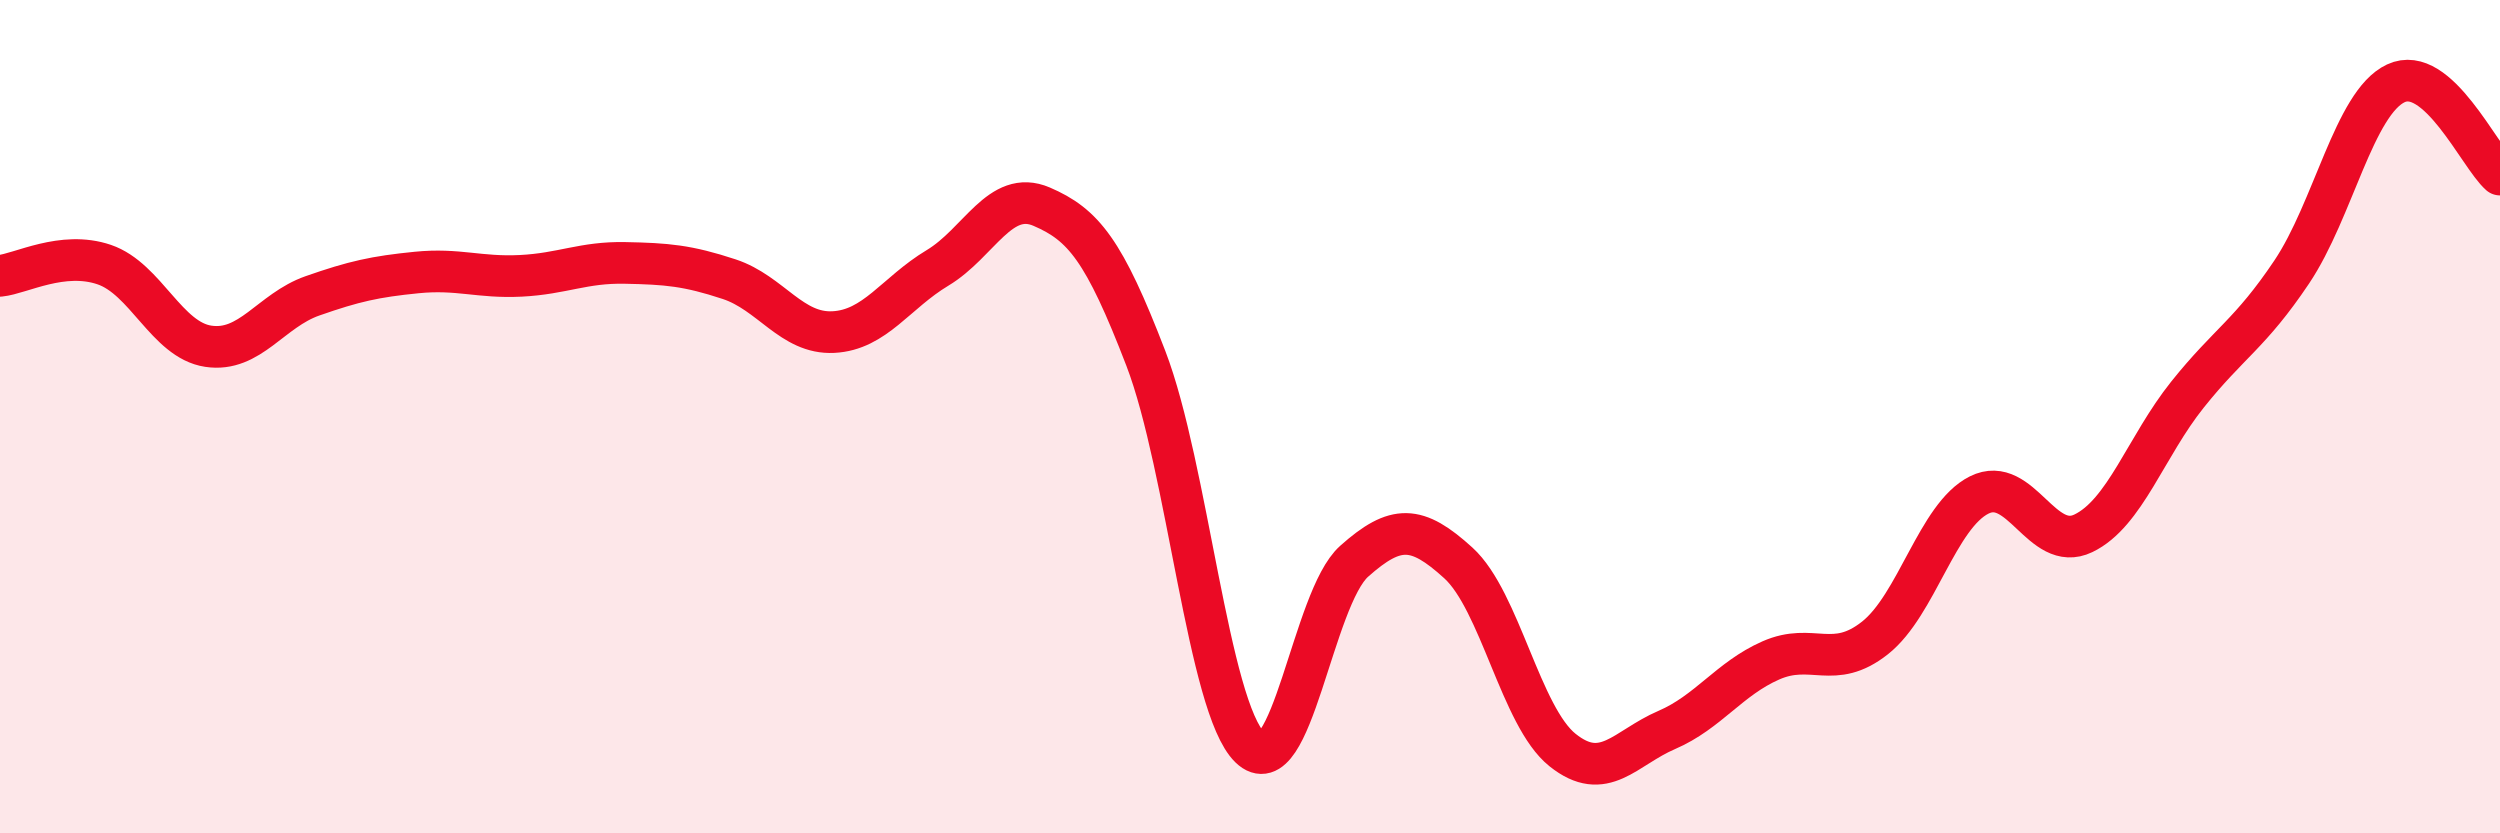
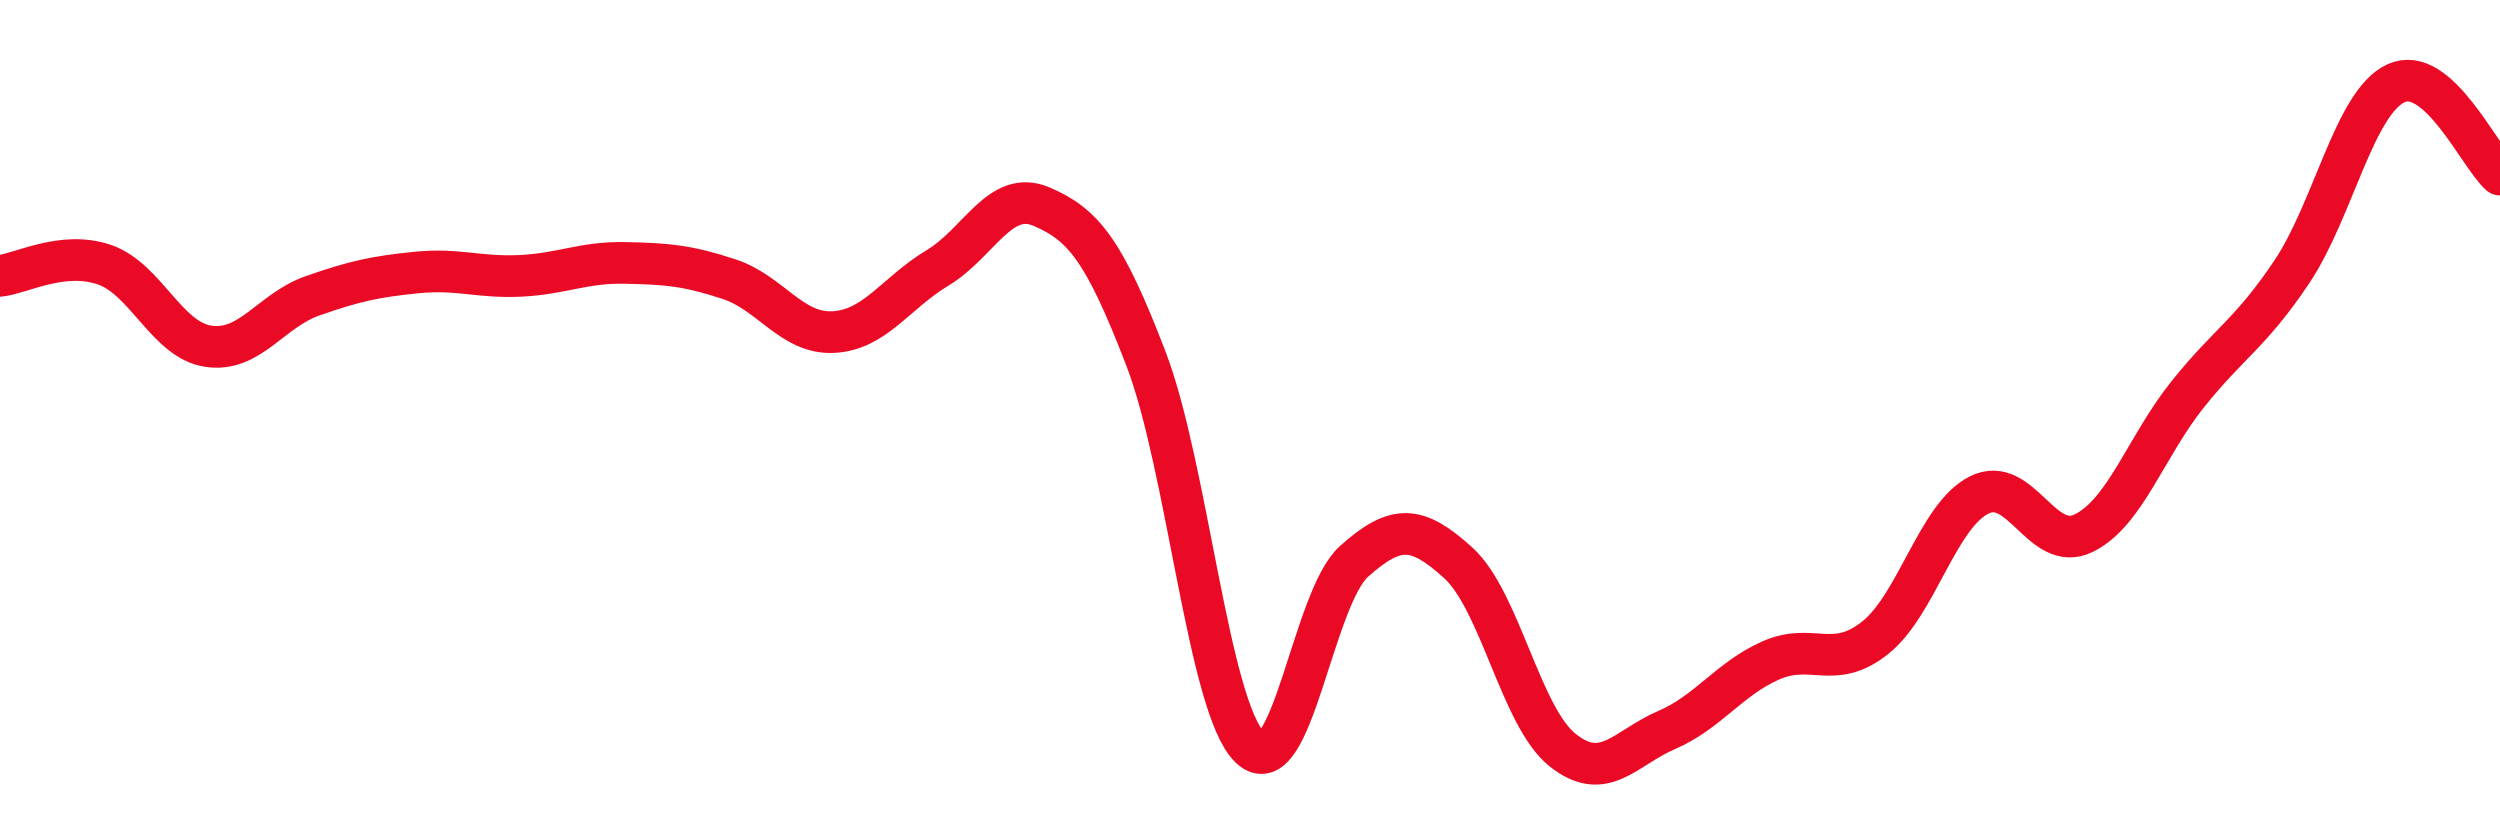
<svg xmlns="http://www.w3.org/2000/svg" width="60" height="20" viewBox="0 0 60 20">
-   <path d="M 0,6.62 C 0.5,6.57 1.5,6.01 2.5,6.35 C 3.5,6.69 4,8.16 5,8.31 C 6,8.46 6.5,7.45 7.5,7.1 C 8.5,6.75 9,6.64 10,6.54 C 11,6.44 11.5,6.67 12.5,6.62 C 13.5,6.57 14,6.29 15,6.31 C 16,6.33 16.5,6.37 17.5,6.7 C 18.5,7.03 19,8.02 20,7.97 C 21,7.92 21.5,7.03 22.5,6.43 C 23.5,5.83 24,4.53 25,4.96 C 26,5.39 26.5,6 27.5,8.6 C 28.5,11.2 29,16.97 30,17.94 C 31,18.91 31.5,14.36 32.5,13.47 C 33.5,12.58 34,12.6 35,13.51 C 36,14.42 36.5,17.2 37.5,18 C 38.5,18.8 39,17.95 40,17.52 C 41,17.09 41.5,16.29 42.5,15.85 C 43.5,15.41 44,16.1 45,15.31 C 46,14.52 46.5,12.38 47.5,11.88 C 48.5,11.38 49,13.28 50,12.8 C 51,12.32 51.5,10.72 52.5,9.47 C 53.5,8.22 54,8.02 55,6.53 C 56,5.04 56.5,2.47 57.5,2 C 58.5,1.53 59.5,3.75 60,4.19L60 20L0 20Z" fill="#EB0A25" opacity="0.1" stroke-linecap="round" stroke-linejoin="round" />
  <path d="M 0,6.62 C 0.5,6.57 1.5,6.01 2.5,6.35 C 3.5,6.69 4,8.16 5,8.31 C 6,8.46 6.5,7.45 7.5,7.1 C 8.5,6.75 9,6.64 10,6.54 C 11,6.44 11.5,6.67 12.5,6.62 C 13.5,6.57 14,6.29 15,6.31 C 16,6.33 16.5,6.37 17.5,6.7 C 18.5,7.03 19,8.02 20,7.97 C 21,7.92 21.5,7.03 22.5,6.43 C 23.5,5.83 24,4.53 25,4.96 C 26,5.39 26.5,6 27.5,8.6 C 28.5,11.2 29,16.97 30,17.94 C 31,18.91 31.5,14.36 32.5,13.47 C 33.5,12.58 34,12.6 35,13.51 C 36,14.42 36.5,17.2 37.5,18 C 38.5,18.8 39,17.95 40,17.52 C 41,17.09 41.5,16.29 42.5,15.85 C 43.5,15.41 44,16.1 45,15.31 C 46,14.52 46.5,12.38 47.5,11.88 C 48.5,11.38 49,13.28 50,12.8 C 51,12.32 51.5,10.72 52.5,9.47 C 53.5,8.22 54,8.02 55,6.53 C 56,5.04 56.5,2.47 57.5,2 C 58.5,1.53 59.5,3.75 60,4.19" stroke="#EB0A25" stroke-width="1" fill="none" stroke-linecap="round" stroke-linejoin="round" />
</svg>